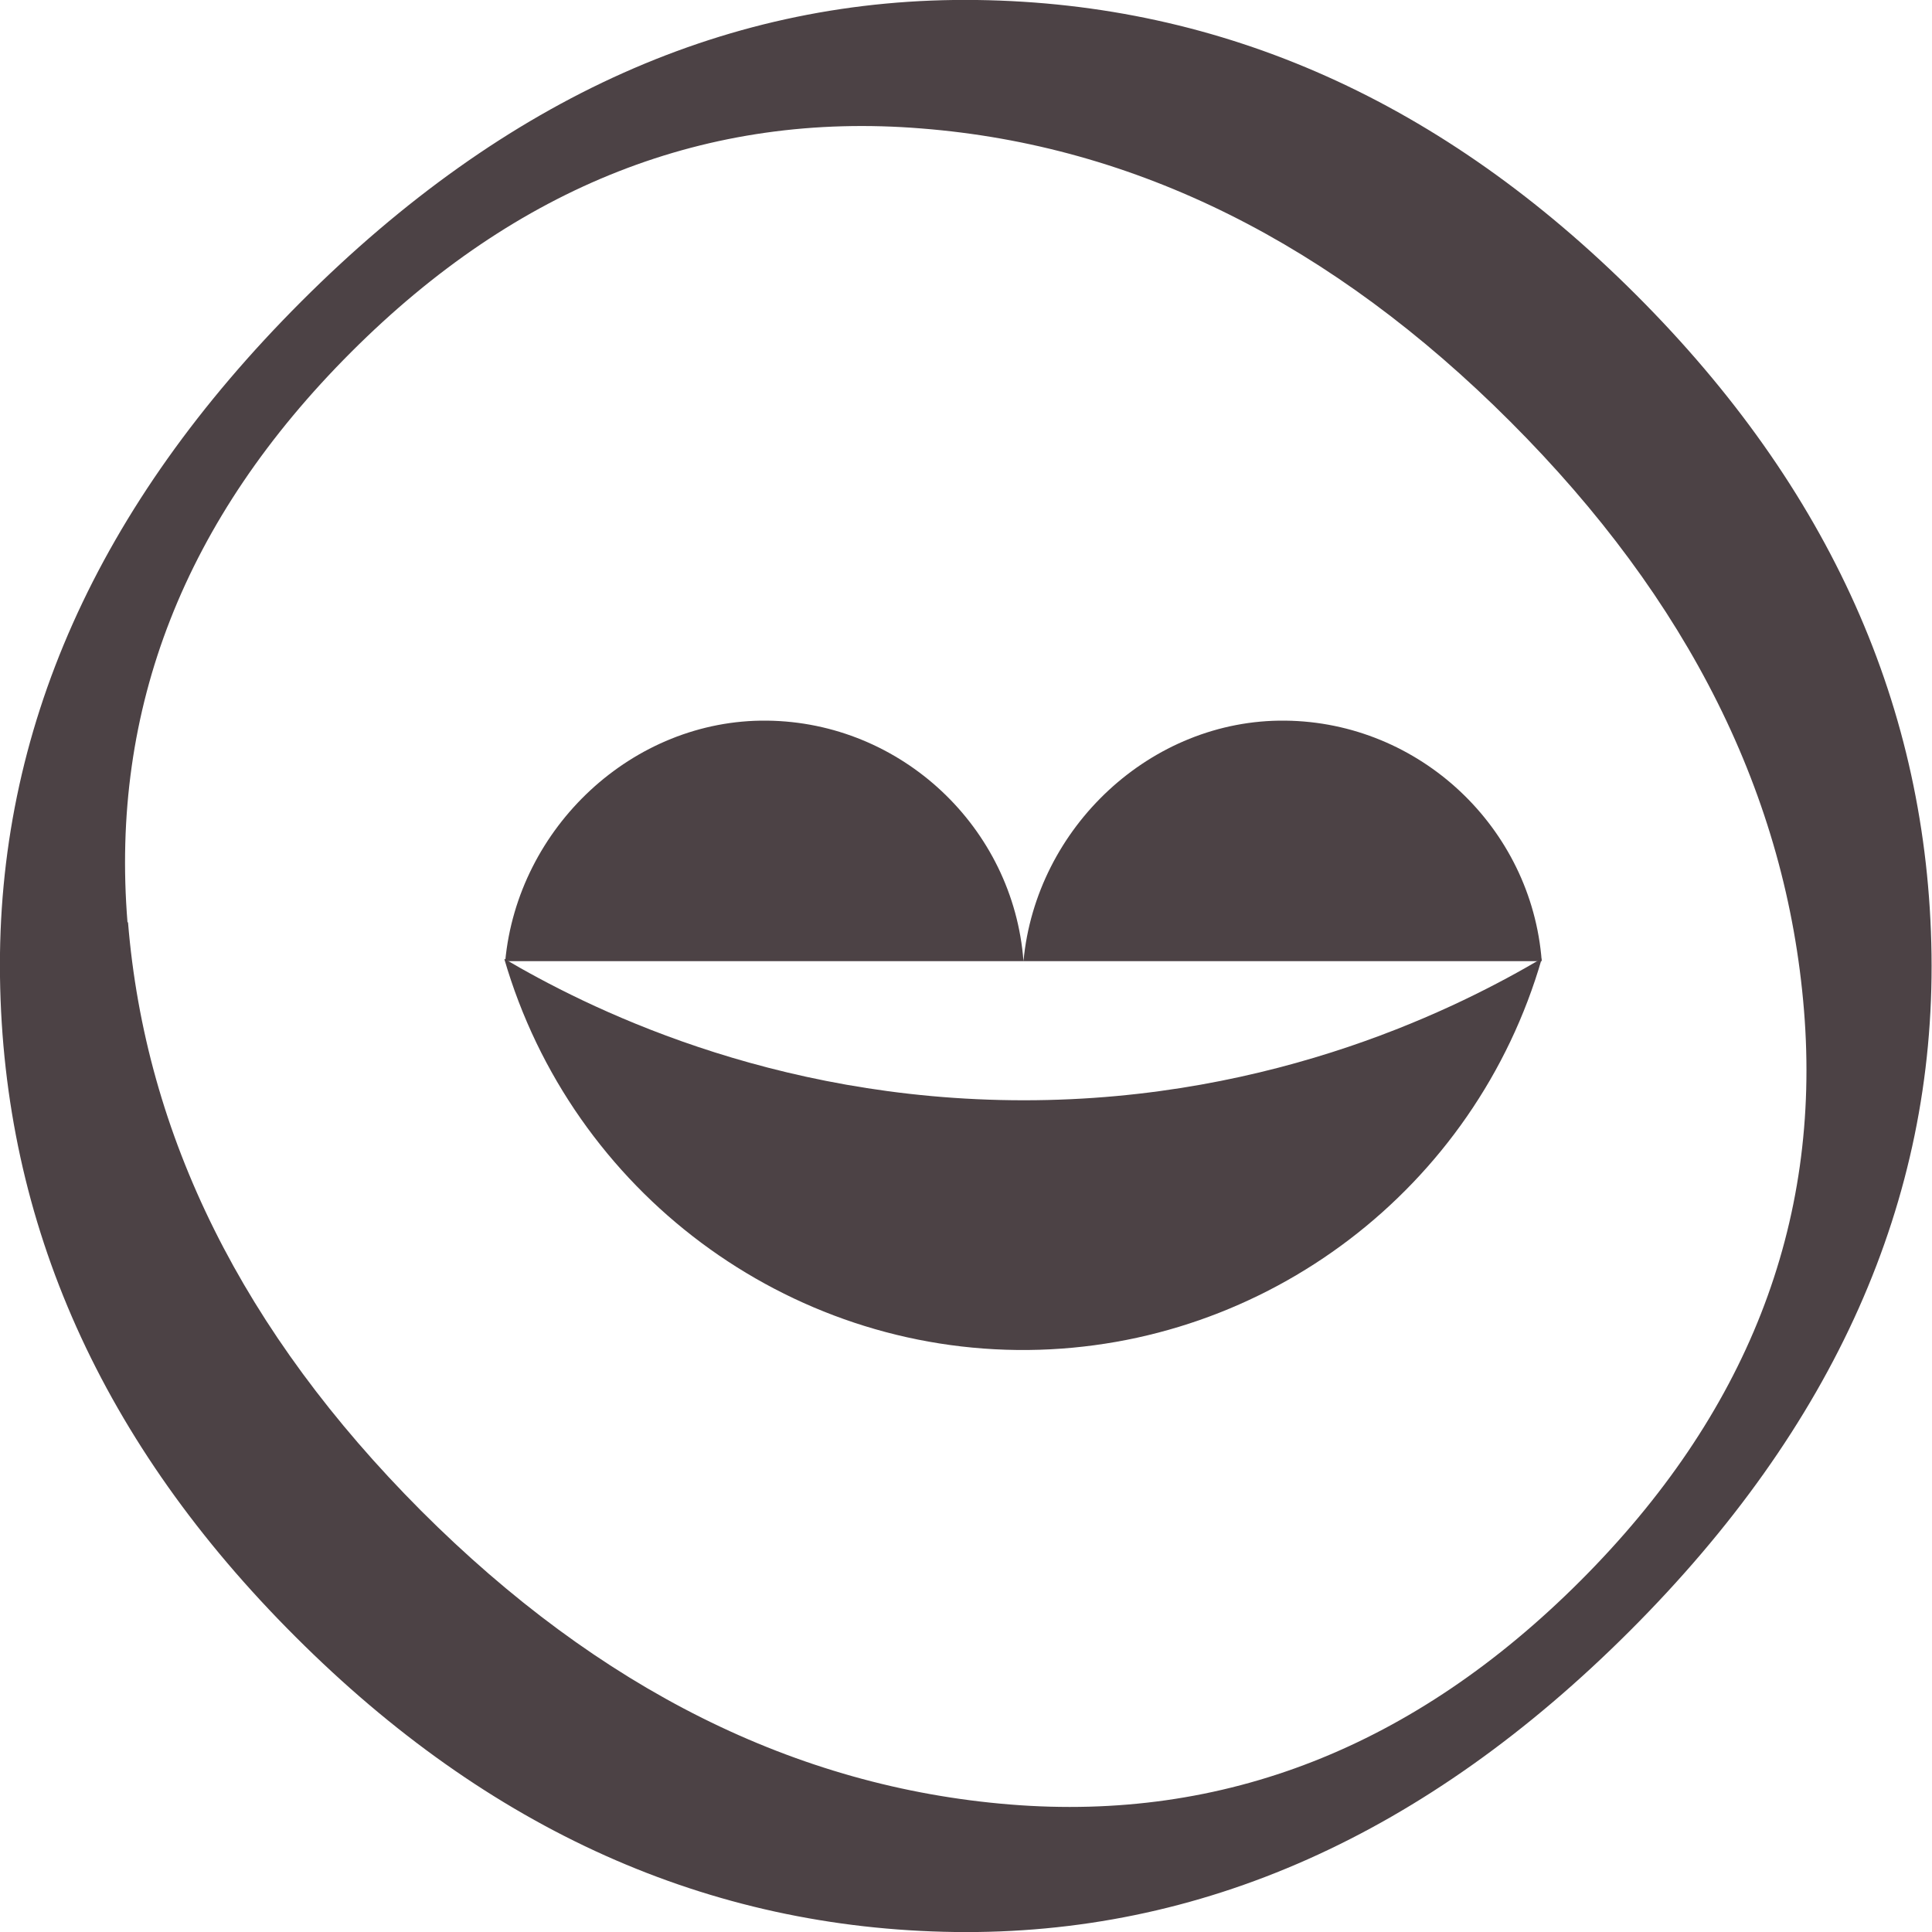
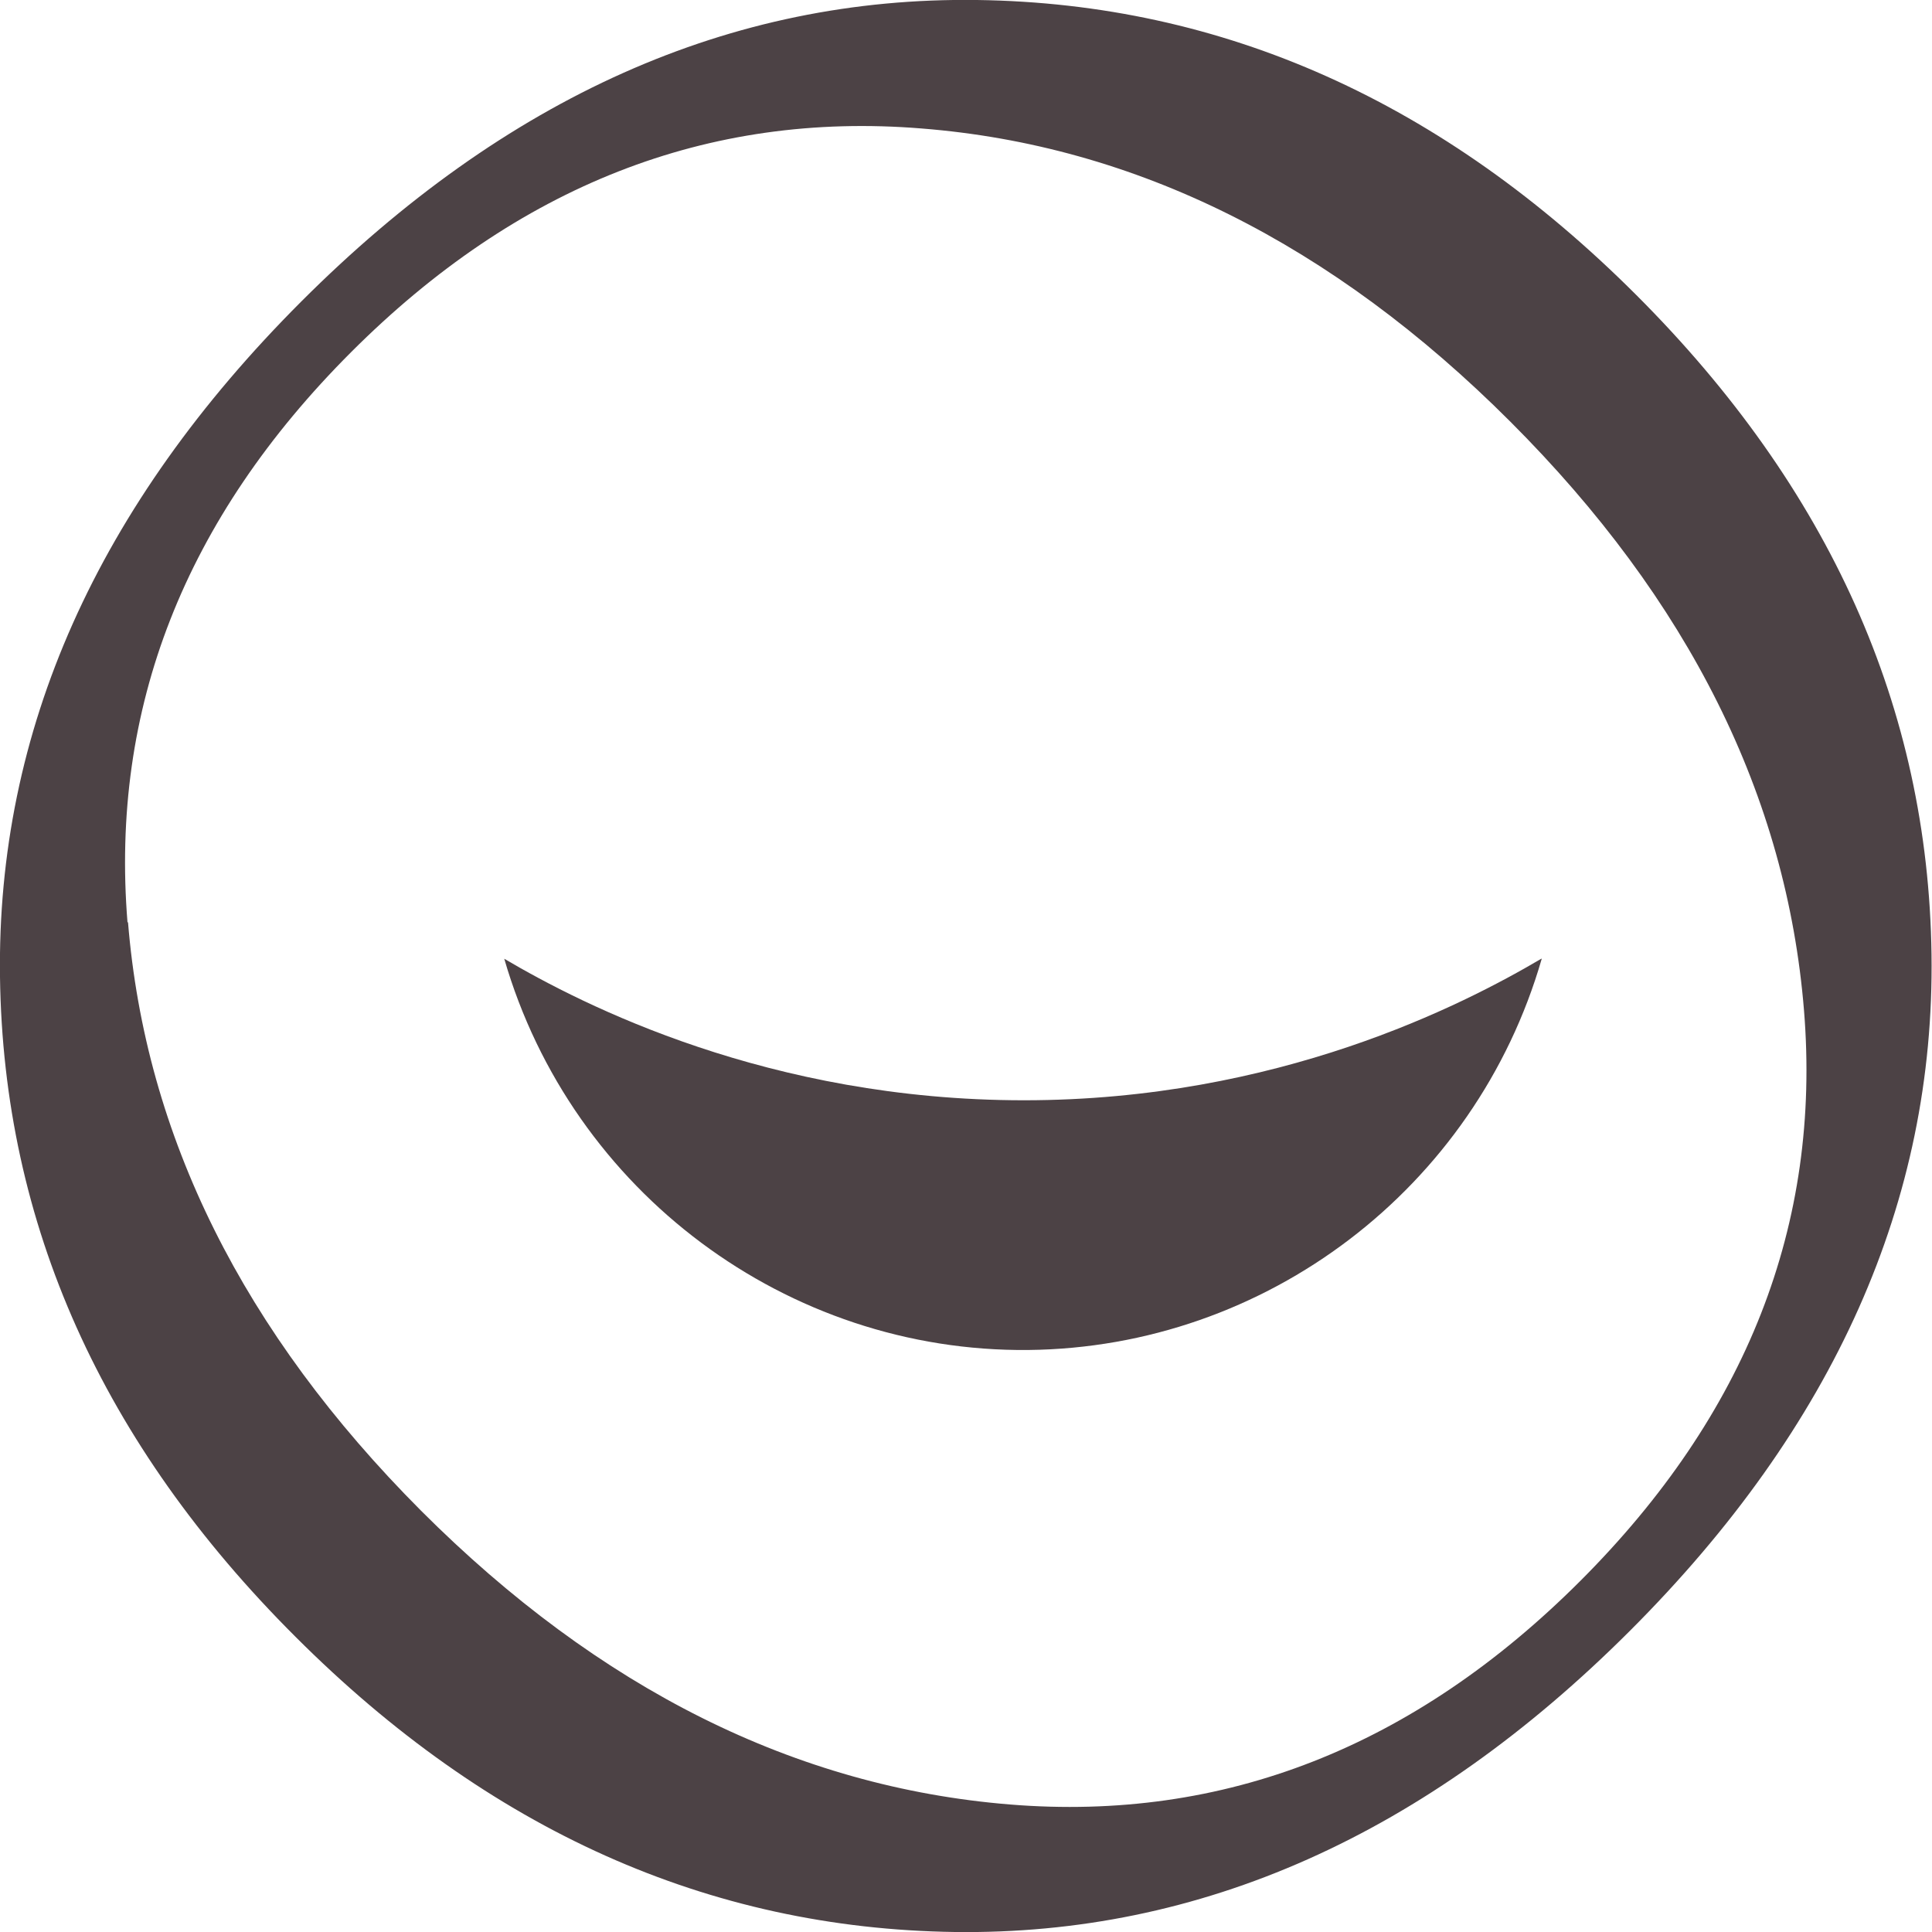
<svg xmlns="http://www.w3.org/2000/svg" viewBox="0 0 40 40">
  <defs>
    <style>.c{fill:#4c4245;}</style>
  </defs>
  <g id="a" />
  <g id="b">
    <g>
      <path class="c" d="M19.77,40c-5.1-.07-9.65-2.11-13.65-6.11C2.11,29.89,.07,25.34,0,20.23-.07,15.13,2.01,10.47,6.24,6.24,10.47,2.01,15.13-.07,20.23,0c5.1,.07,9.65,2.11,13.65,6.11,4,4,6.04,8.55,6.11,13.65,.07,5.1-2.01,9.77-6.24,14-4.23,4.23-8.89,6.31-14,6.24ZM2.65,19.09c.36,4.43,2.38,8.49,6.07,12.19,3.69,3.69,7.76,5.72,12.19,6.08,4.43,.36,8.37-1.19,11.81-4.63,3.44-3.44,4.99-7.38,4.63-11.81-.36-4.43-2.38-8.49-6.08-12.19-3.69-3.69-7.76-5.72-12.19-6.07-4.43-.36-8.37,1.19-11.81,4.63-3.45,3.45-4.99,7.38-4.63,11.81Z" />
      <g>
-         <path class="c" d="M31.92,19.9c-.21-2.77-2.53-4.95-5.31-4.98-2.78-.03-5.16,2.21-5.42,4.98-.21-2.77-2.53-4.95-5.31-4.98-2.78-.03-5.16,2.21-5.42,4.98H31.92Z" />
        <path class="c" d="M31.92,19.85c-1.37,4.75-5.71,8.05-10.63,8.1-4.99,.05-9.45-3.27-10.85-8.1,1.63,.96,5.48,2.93,10.76,2.93,5.25,0,9.08-1.97,10.71-2.93Z" />
      </g>
    </g>
  </g>
</svg>